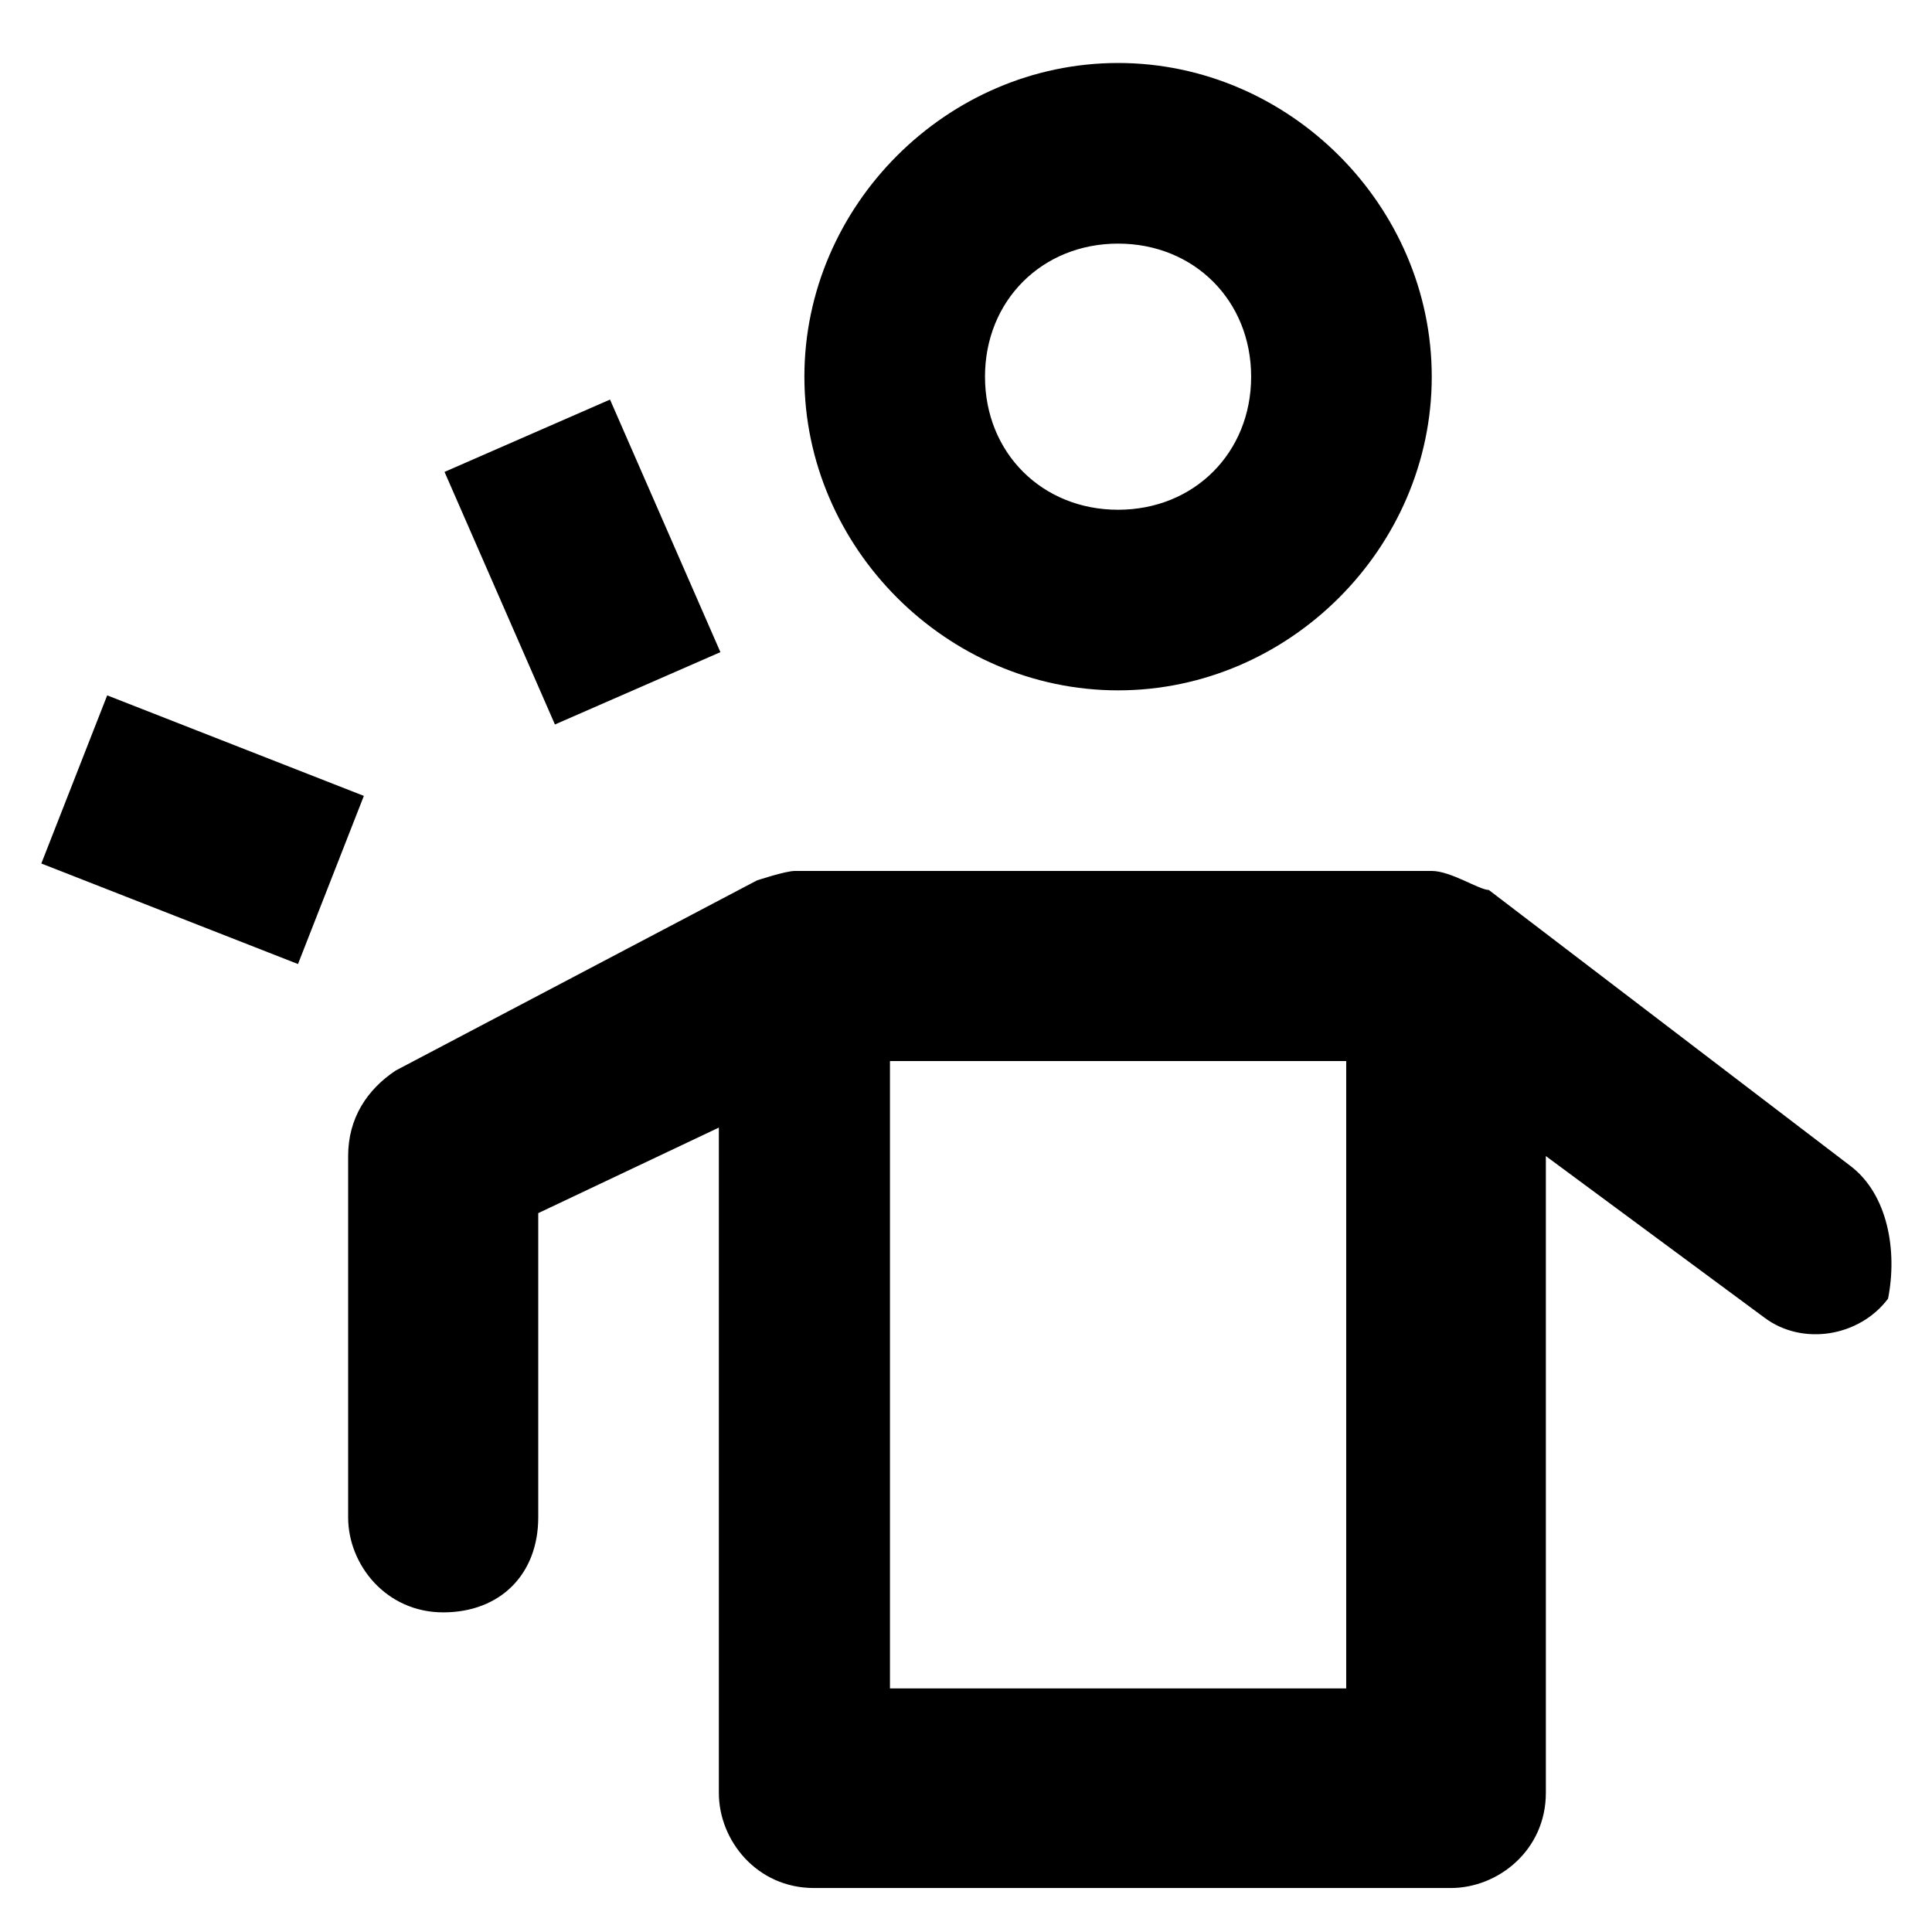
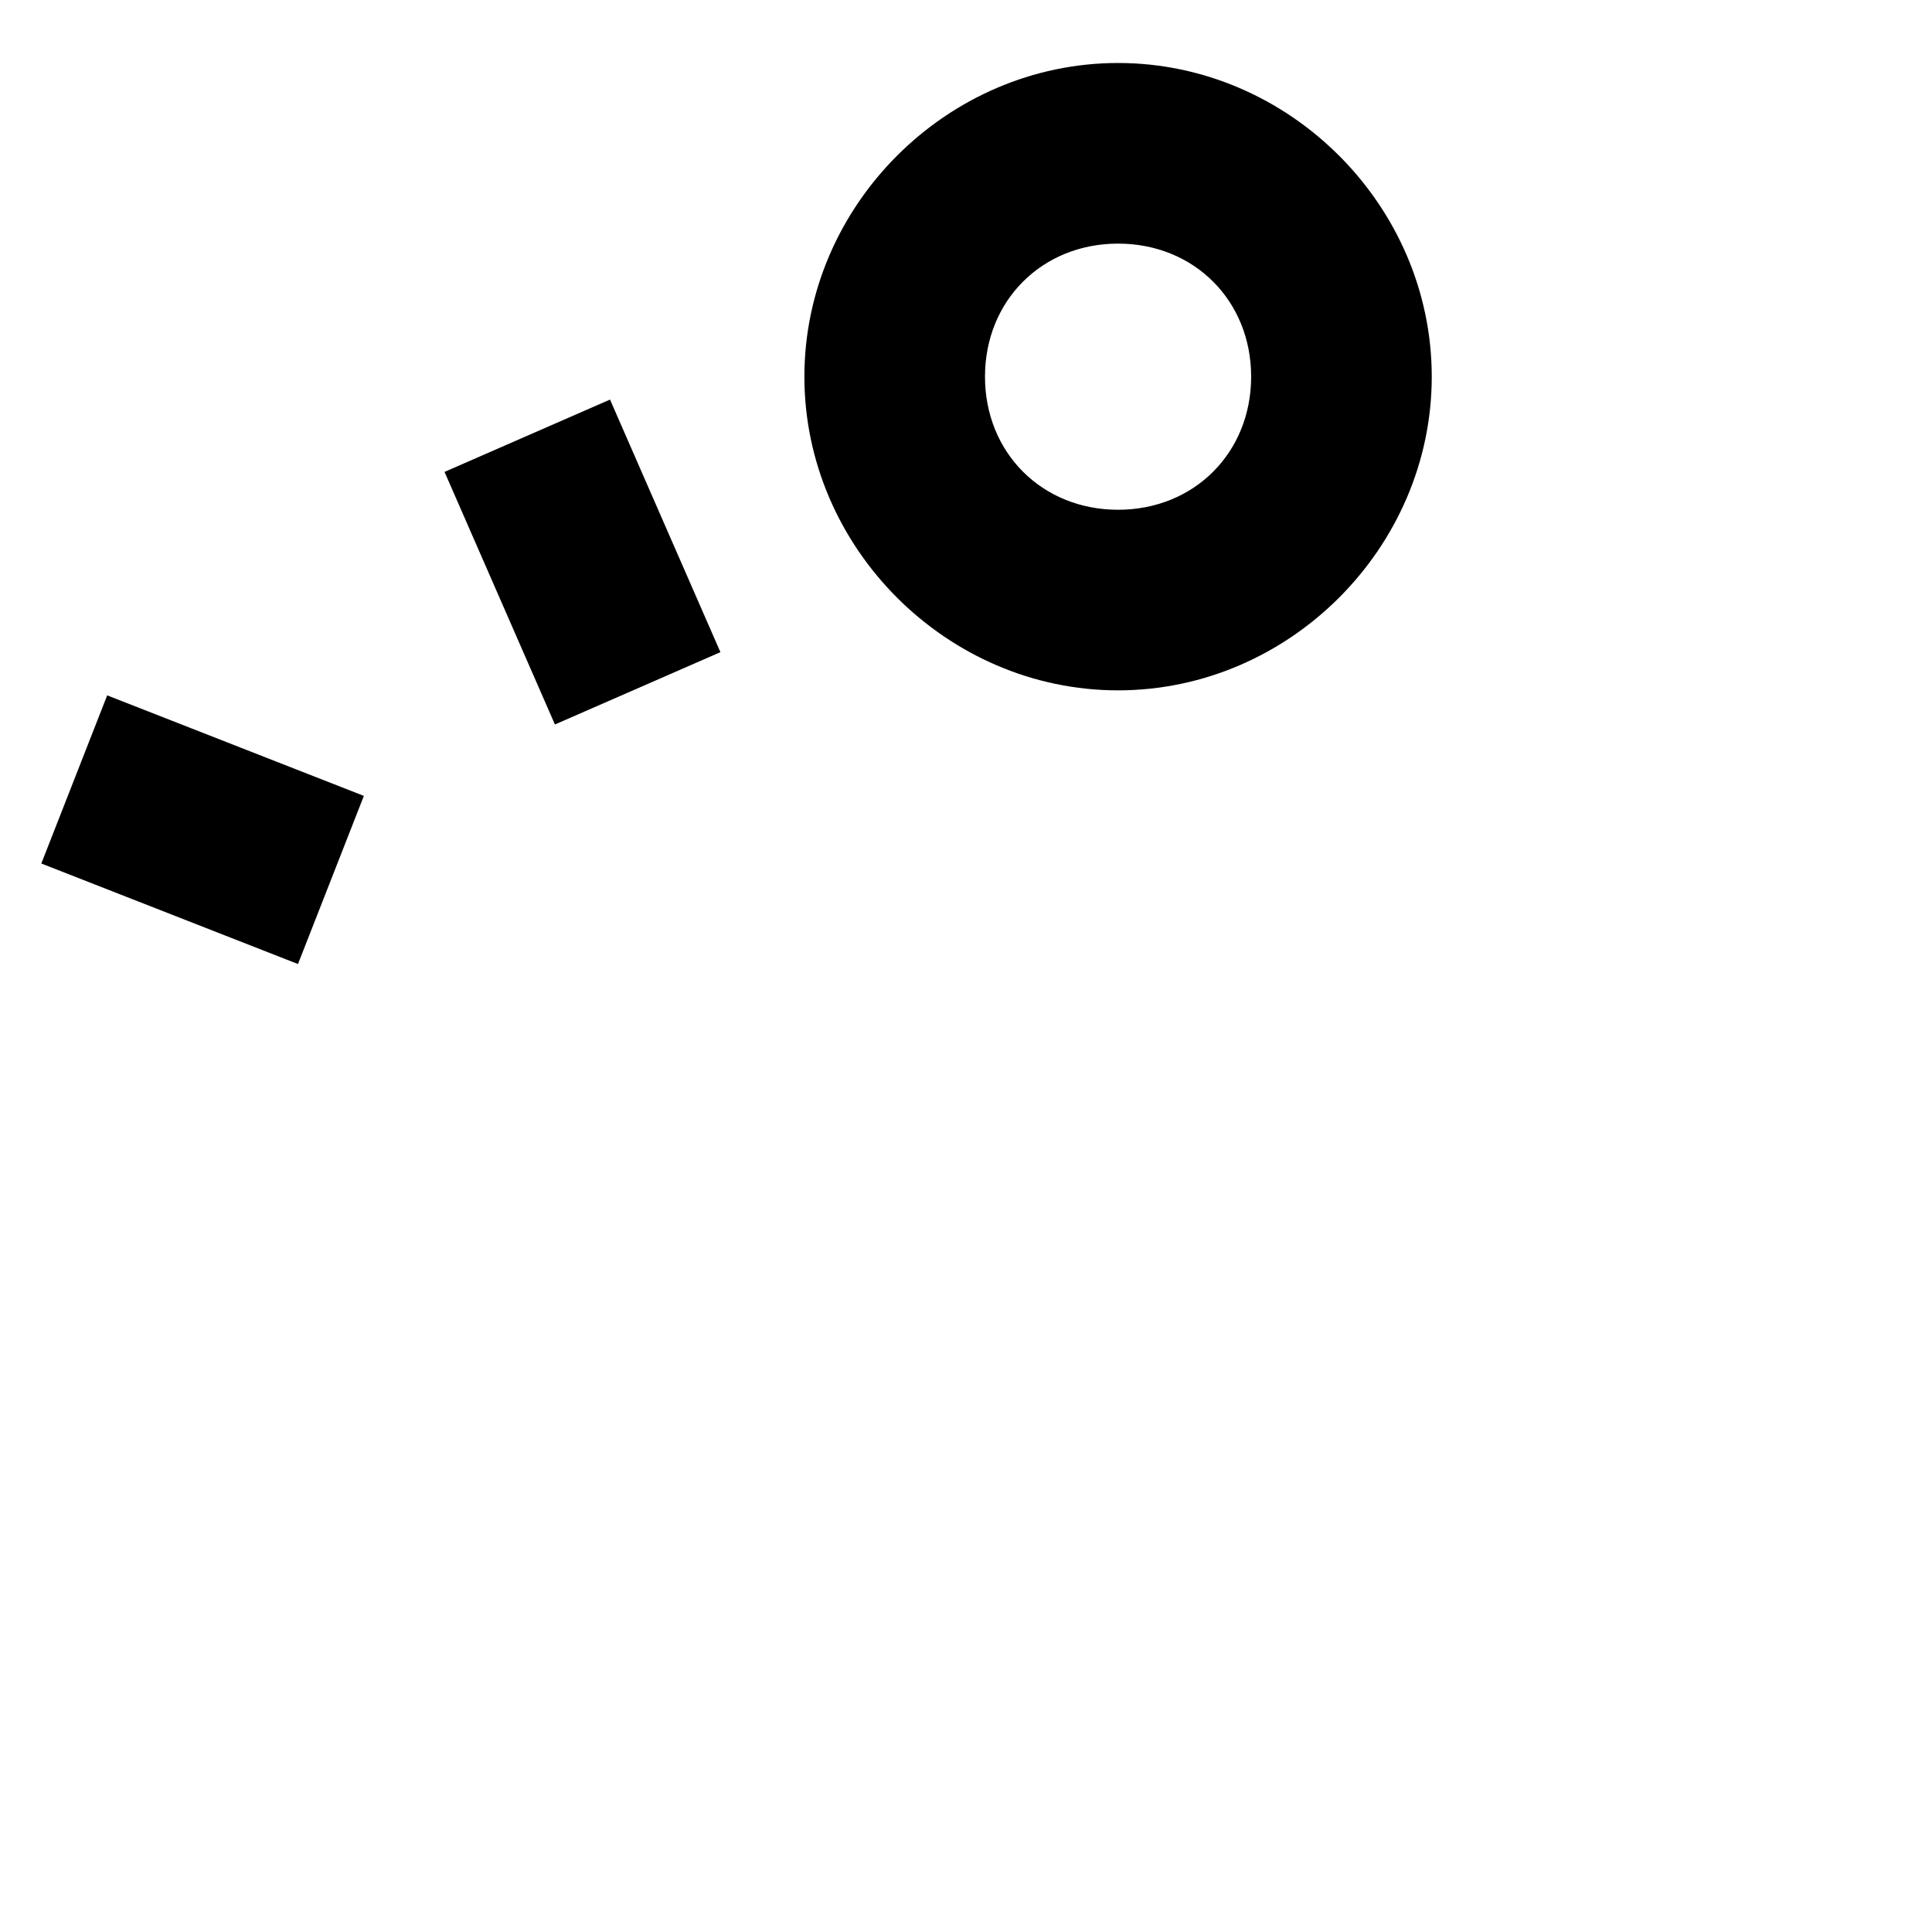
<svg xmlns="http://www.w3.org/2000/svg" fill="#000000" width="800px" height="800px" version="1.1" viewBox="144 144 512 512">
  <g>
    <path d="m440.3 326.95c45.344 0 83.129-37.785 83.129-83.129s-37.785-83.129-83.129-83.129-83.129 37.789-83.129 83.129c0 45.344 37.785 83.129 83.129 83.129zm0-118.39c20.152 0 35.266 15.113 35.266 35.266s-15.113 35.266-35.266 35.266c-20.152 0-35.266-15.113-35.266-35.266-0.004-20.152 15.113-35.266 35.266-35.266z" />
    <path d="m305.66 249.89 29.258 66.938-43.855 19.168-29.258-66.938z" />
    <path d="m154.95 372.84 17.457-44.562 68.02 26.641-17.457 44.562z" />
-     <path d="m634.27 452.9-95.723-73.051c-2.519 0-10.078-5.039-15.113-5.039h-168.78c-2.519 0-10.078 2.519-10.078 2.519l-95.723 50.379c-7.559 5.039-12.594 12.594-12.594 22.672v95.723c0 12.594 10.078 25.191 25.191 25.191s25.191-10.078 25.191-25.191v-80.609l47.863-22.672v176.33c0 12.594 10.078 25.191 25.191 25.191h168.78c12.594 0 25.191-10.078 25.191-25.191v-168.78l57.938 42.824c10.078 7.559 25.191 5.039 32.746-5.039 2.512-12.59-0.004-27.703-10.082-35.262zm-133.51 138.55h-120.91v-166.26h120.91z" />
  </g>
</svg>